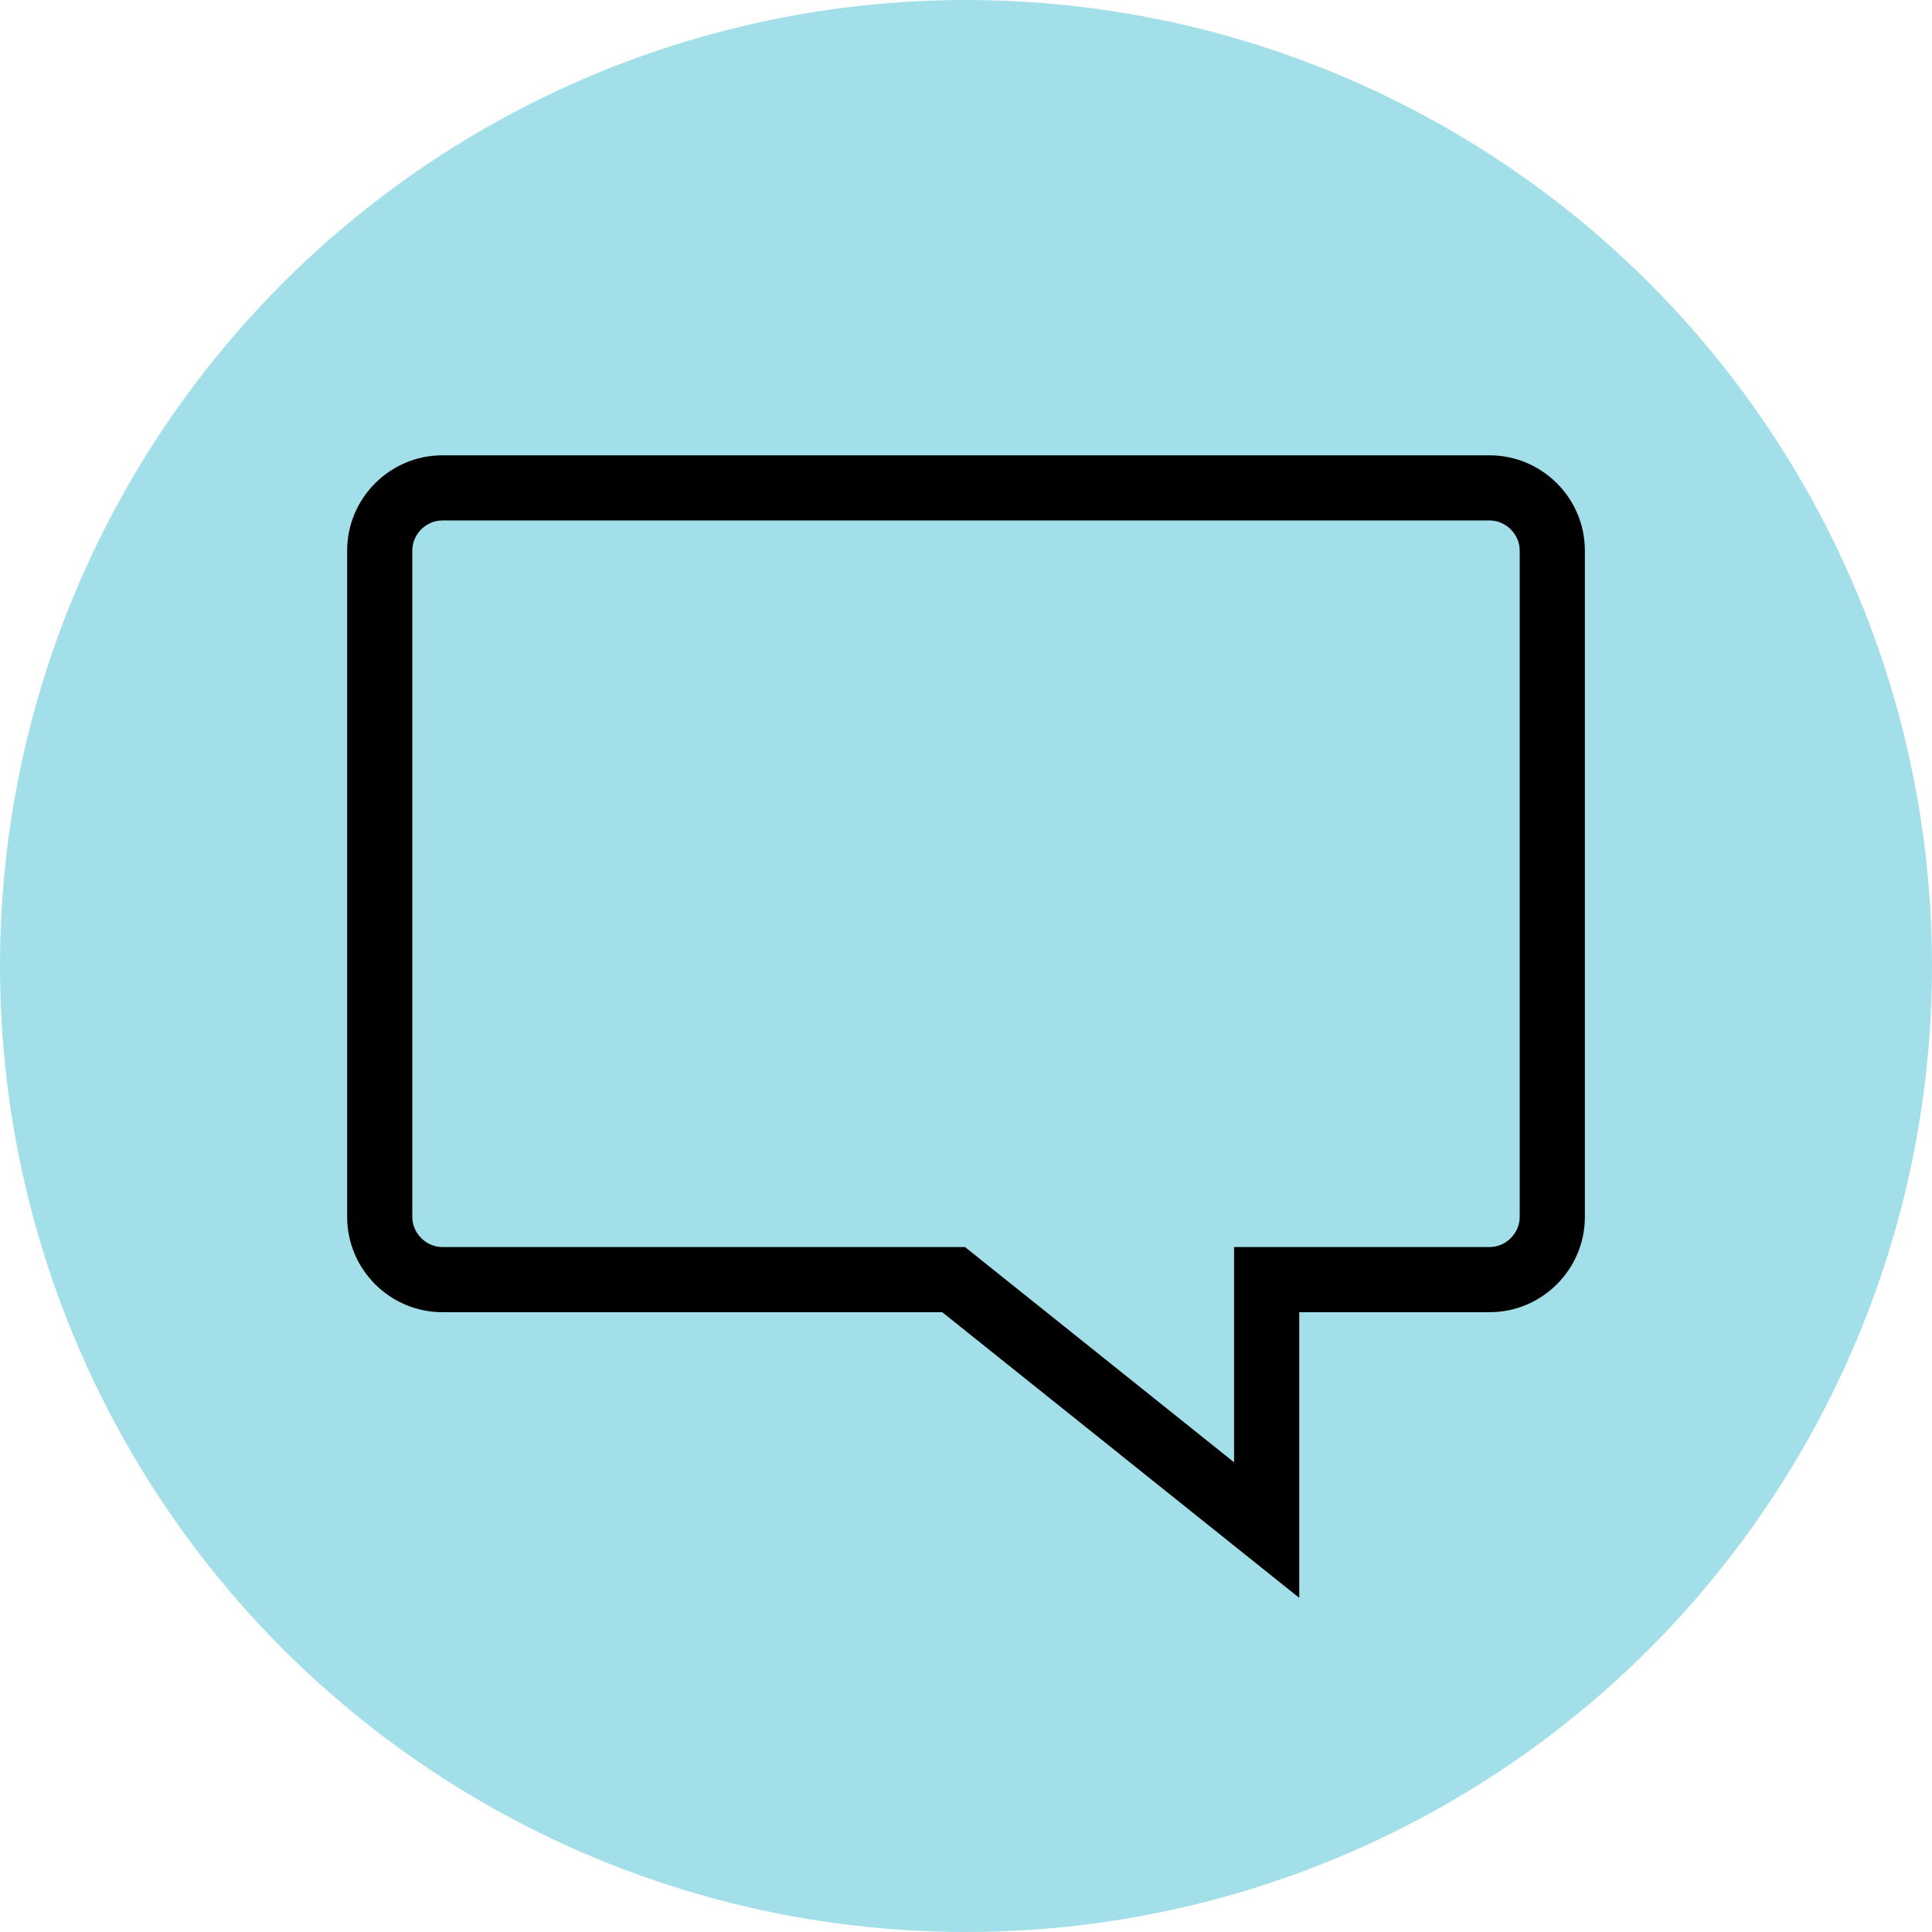
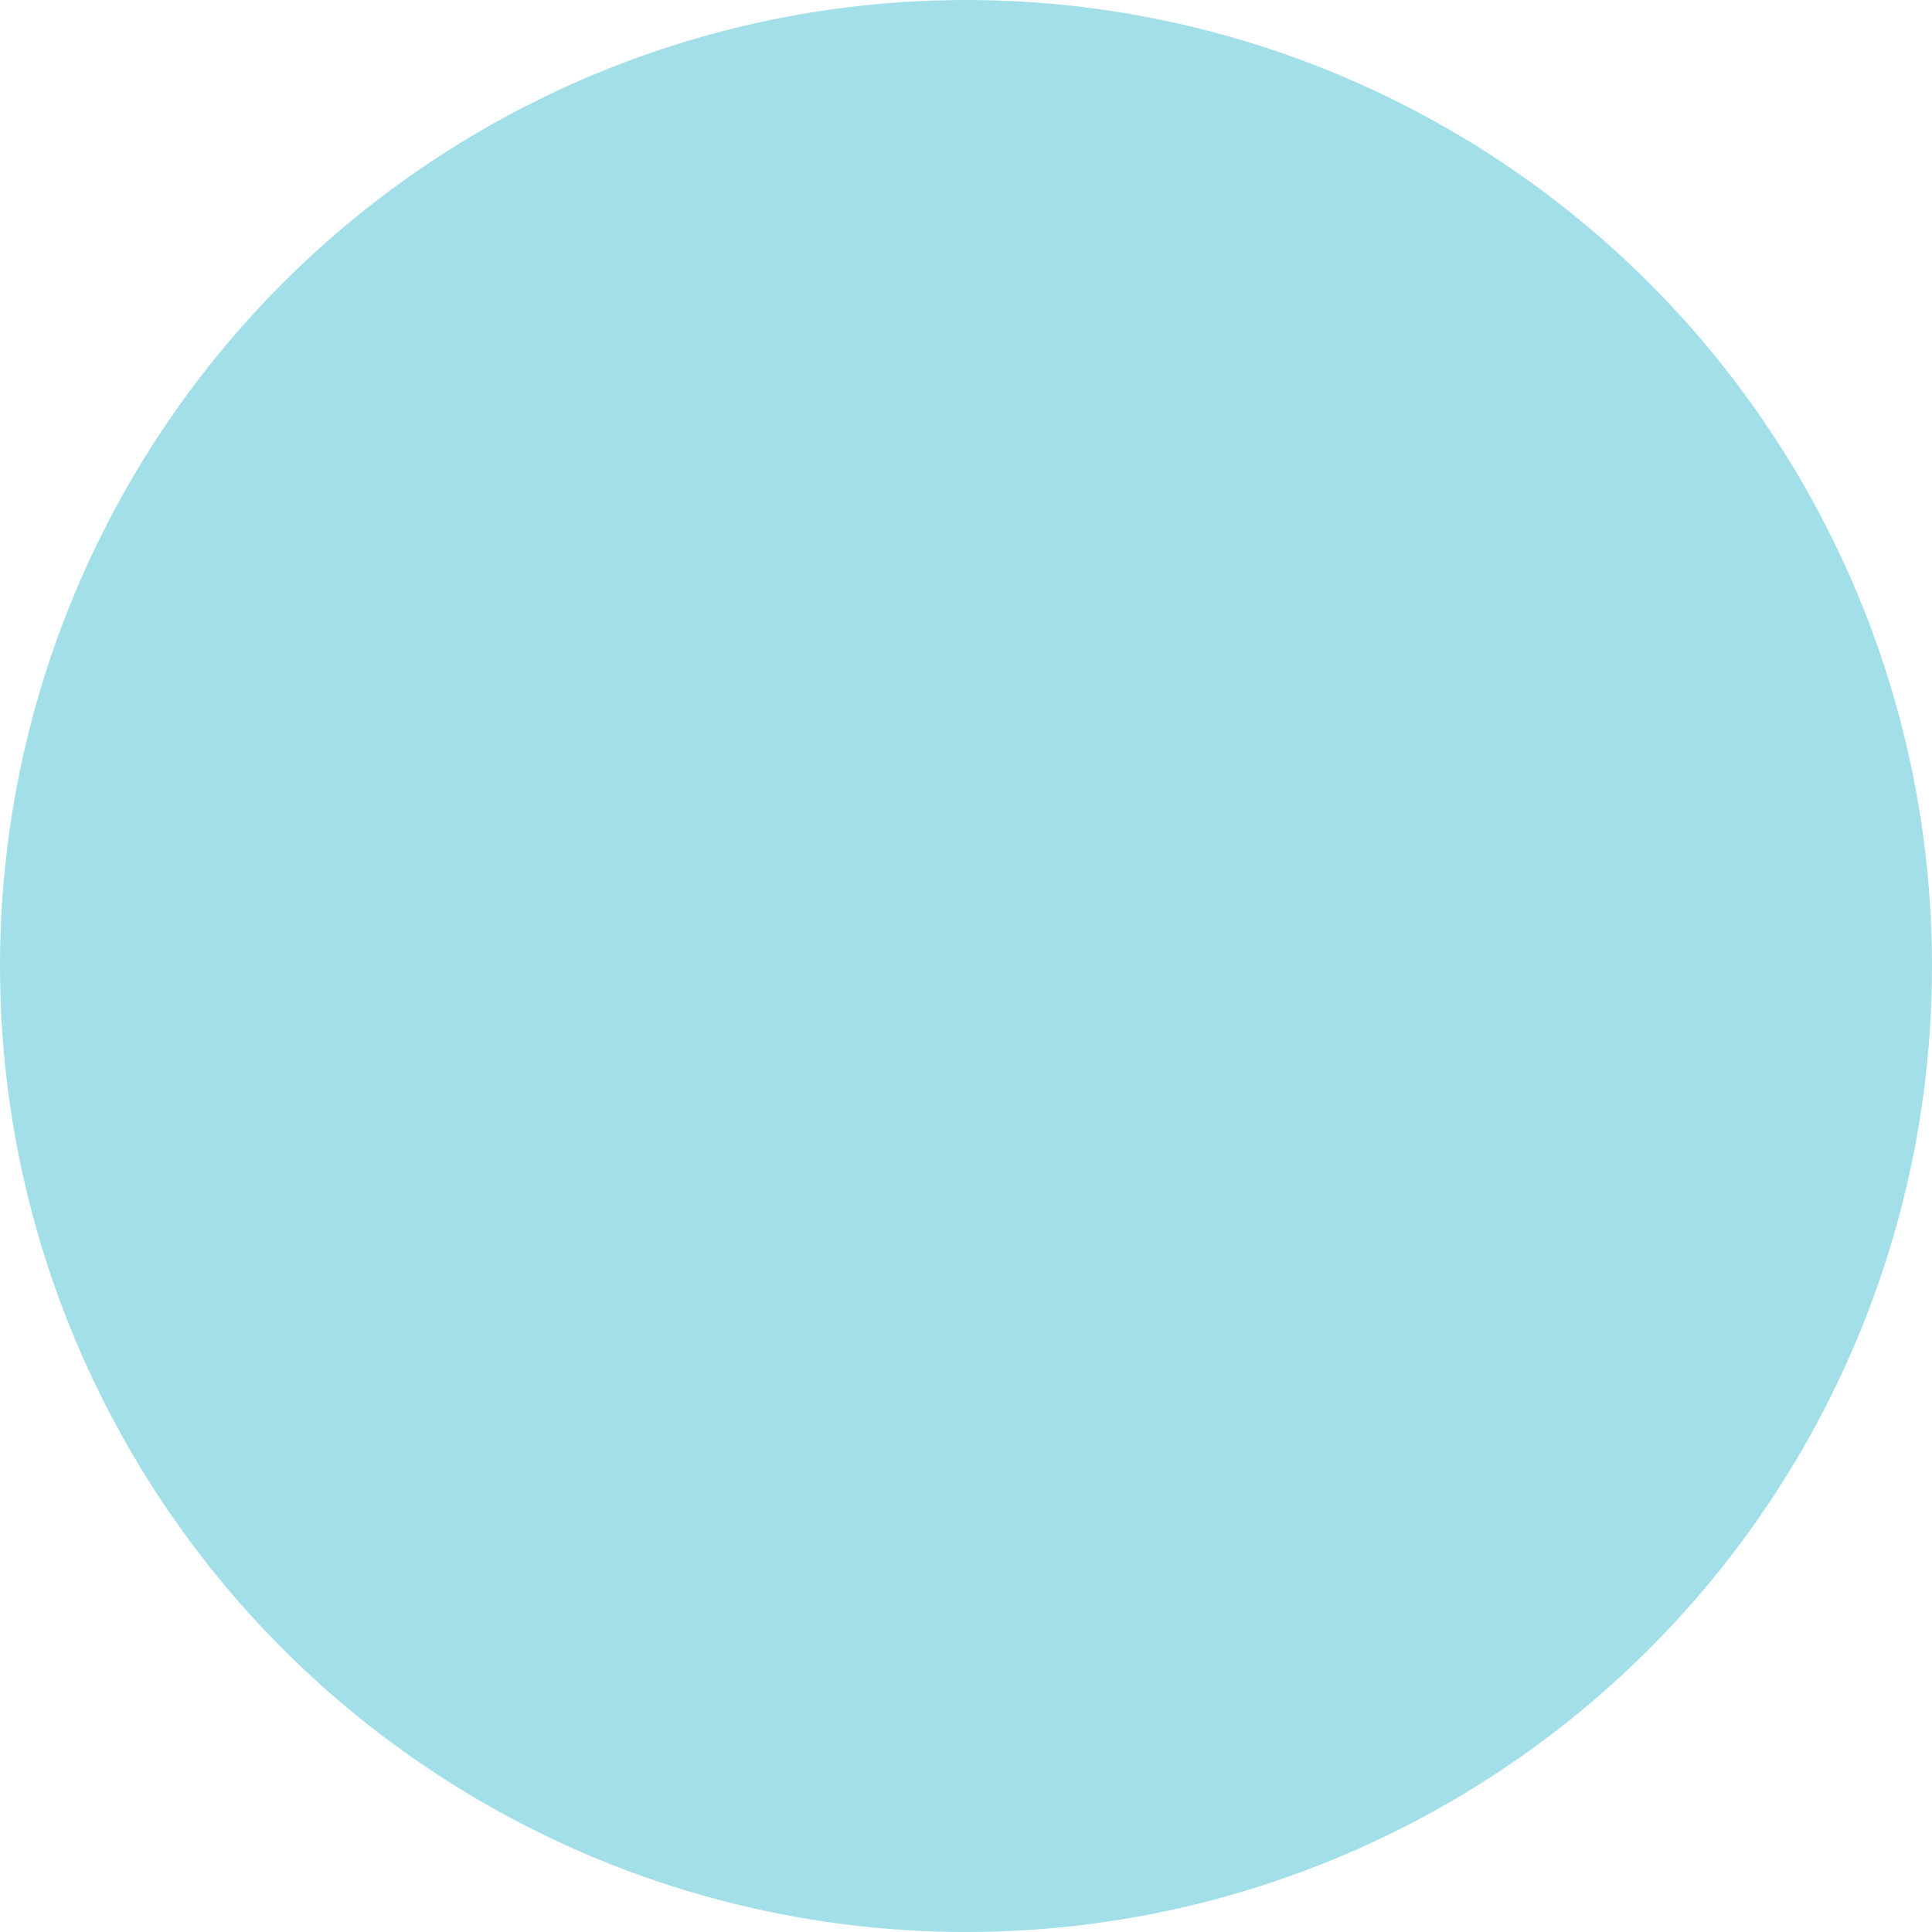
<svg xmlns="http://www.w3.org/2000/svg" height="800px" width="800px" version="1.1" id="Layer_1" viewBox="0 0 512 512" xml:space="preserve">
  <circle style="fill:#A2DFE9;" cx="256" cy="256" r="256" />
-   <path d="M394.768,137.928c4.32,0,7.968,3.648,7.968,7.968v176.616c0,4.32-3.648,7.968-7.968,7.968h-50.464H327.04v17.264v39.776  l-66.568-53.256l-4.728-3.784h-6.056H117.232c-4.32,0-7.968-3.648-7.968-7.968V145.896c0-4.32,3.648-7.968,7.968-7.968H394.768   M394.768,120.664H117.232c-13.88,0-25.232,11.352-25.232,25.232v176.616c0,13.88,11.352,25.232,25.232,25.232h132.464  l94.616,75.696v-75.696h50.464c13.88,0,25.232-11.352,25.232-25.232V145.896C420,132.016,408.648,120.664,394.768,120.664  L394.768,120.664z" />
</svg>